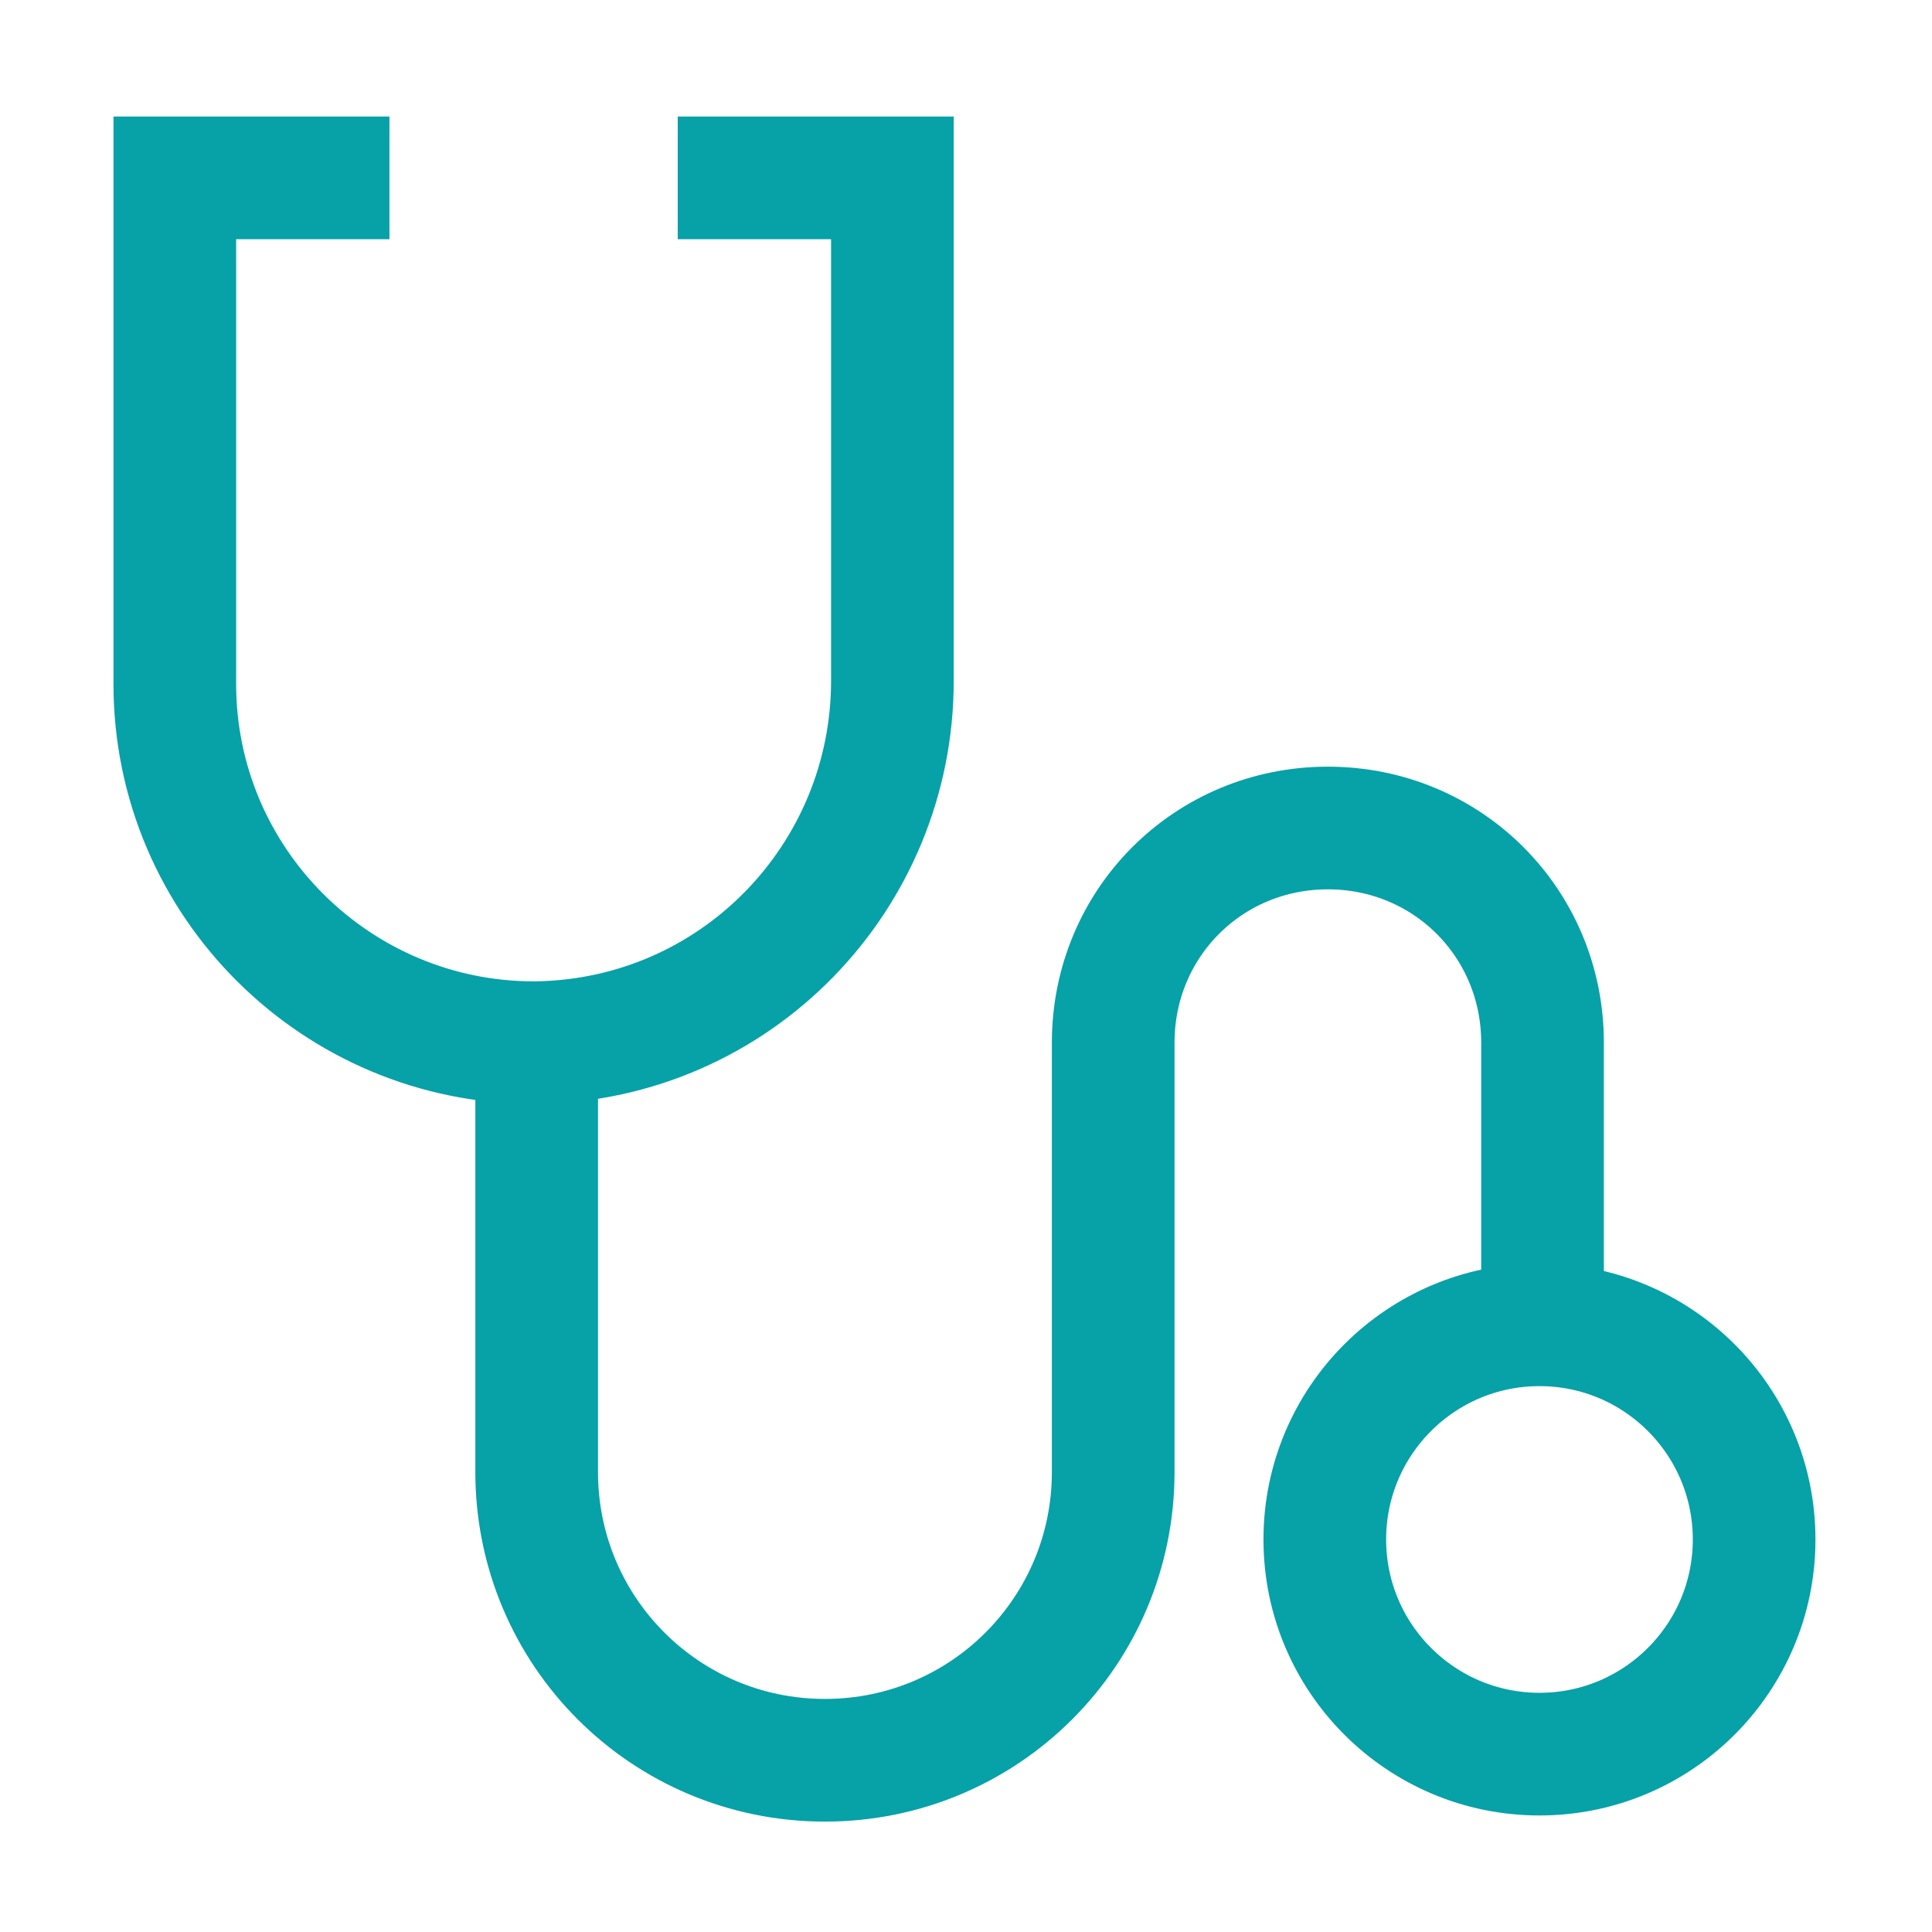
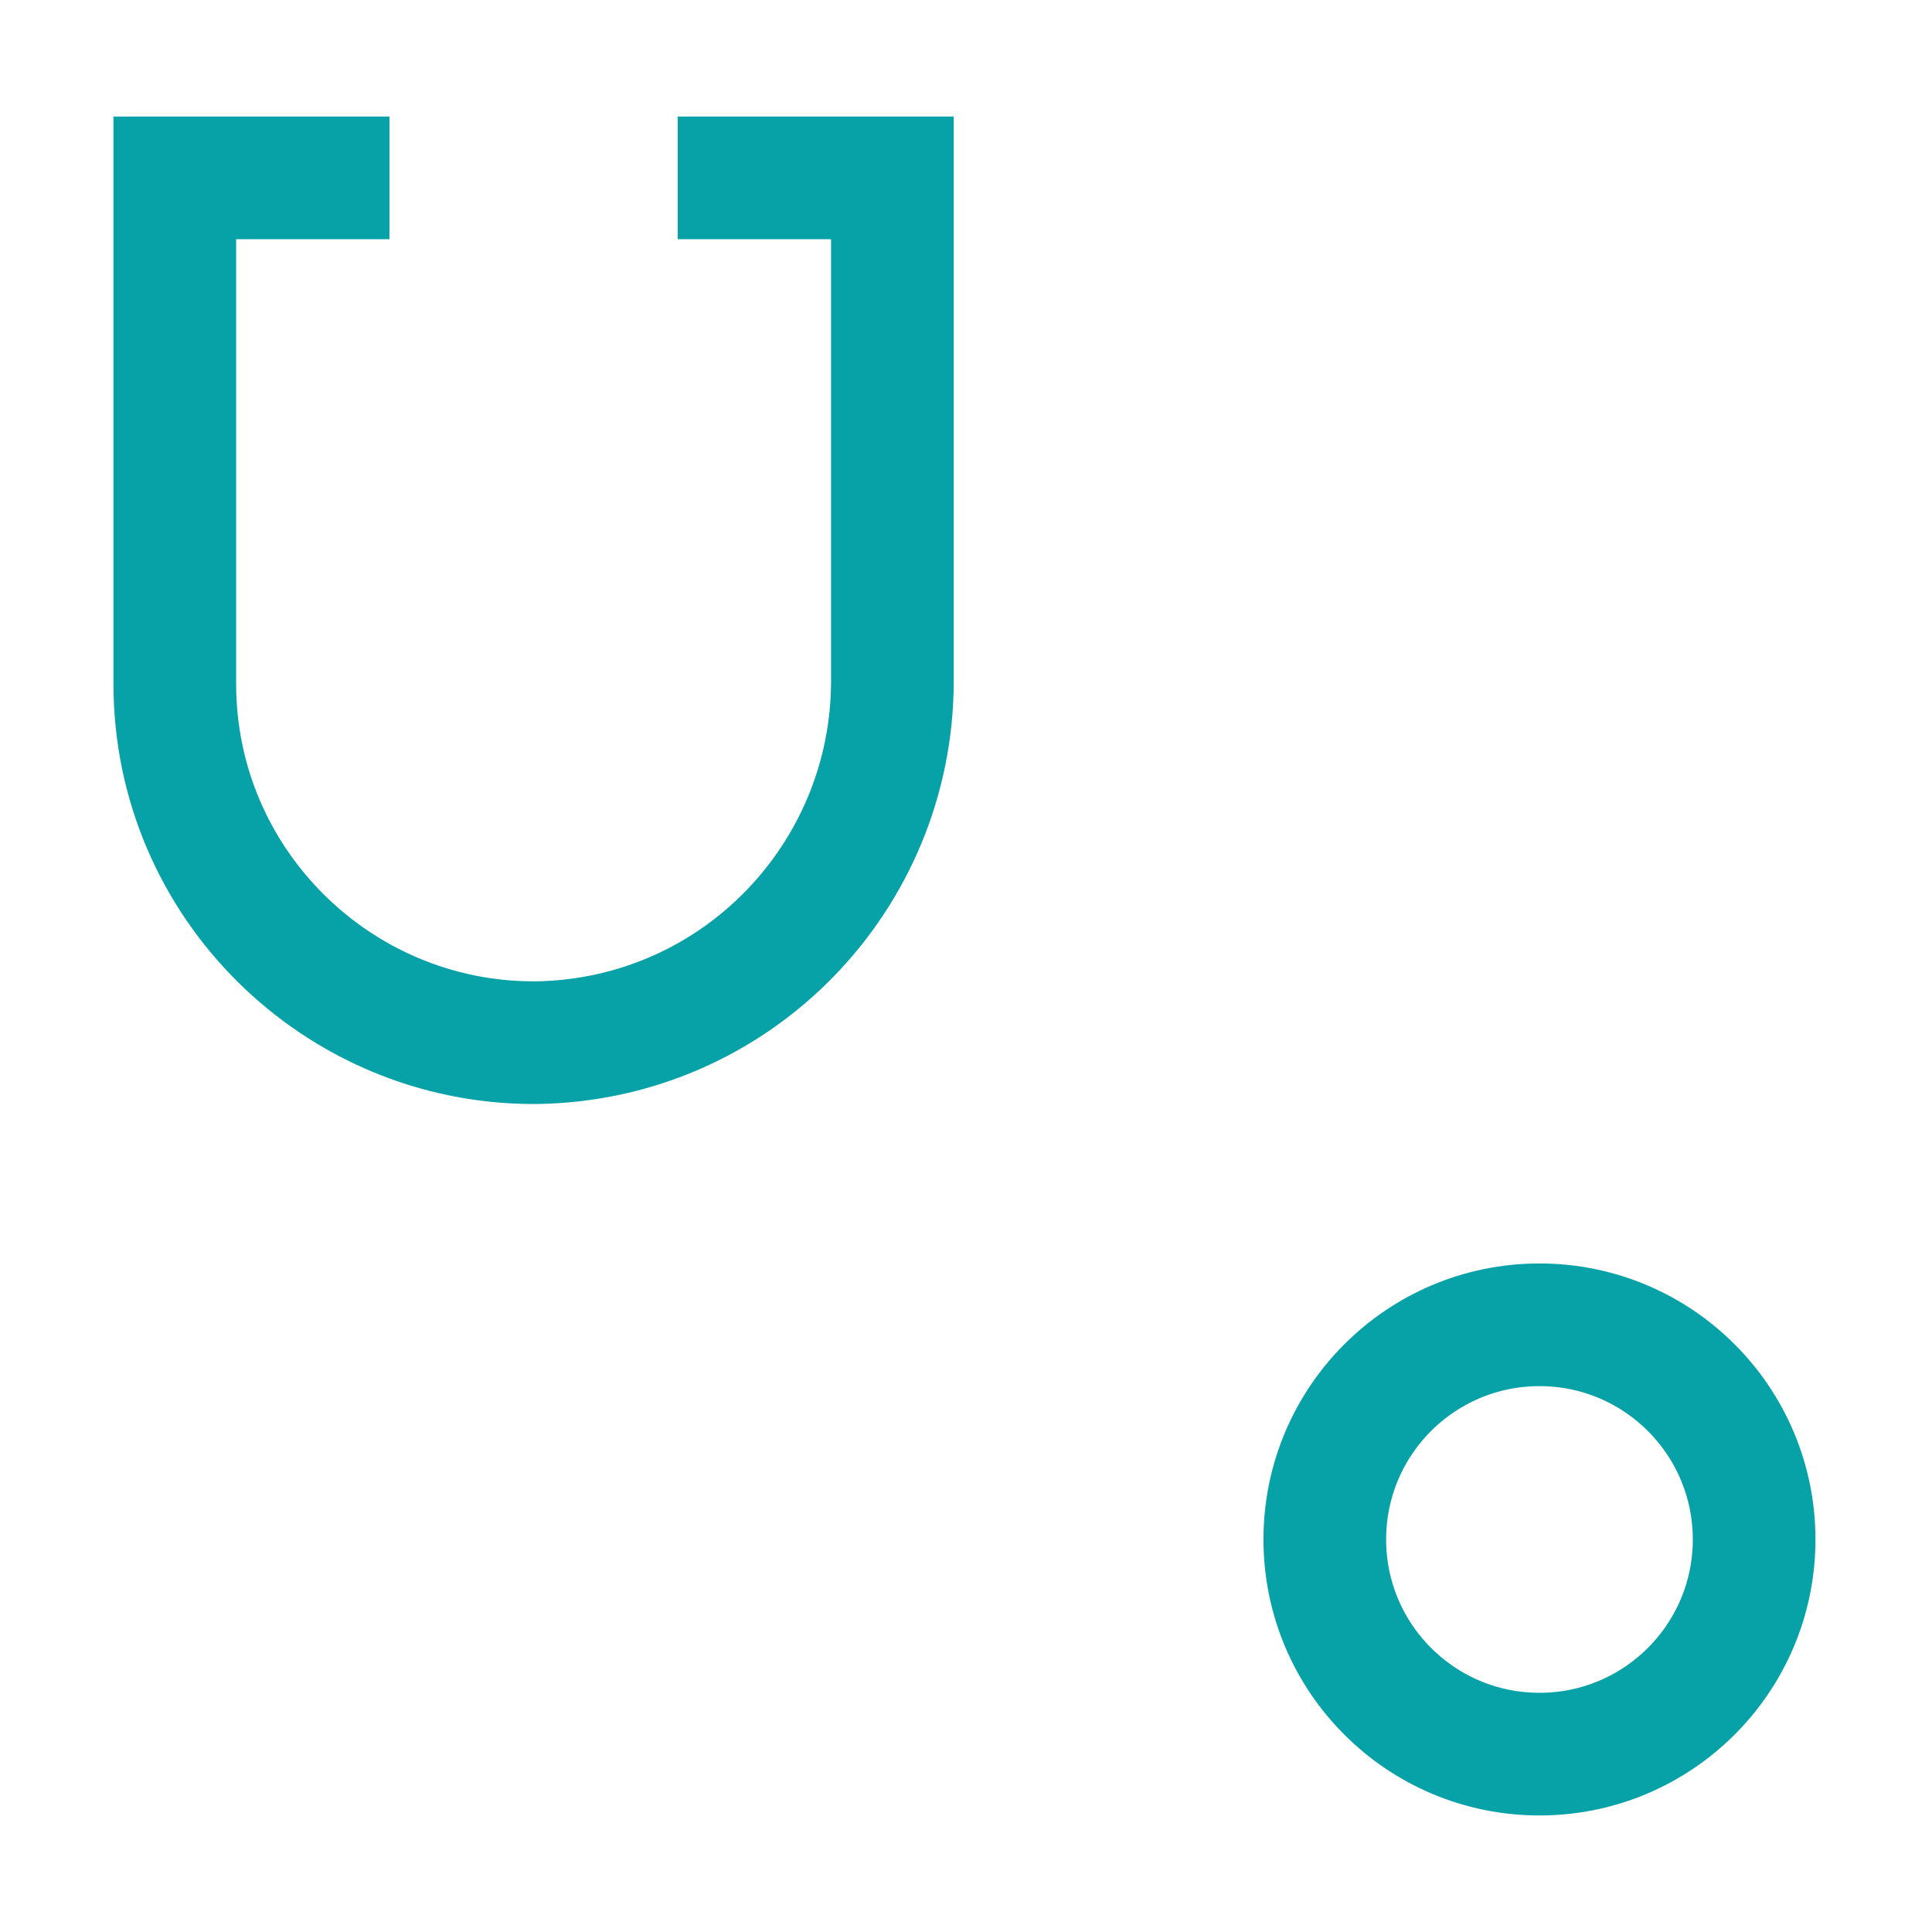
<svg xmlns="http://www.w3.org/2000/svg" id="Layer_1" viewBox="0 0 63 63">
  <defs>
    <style>      .st0 {        fill: none;        stroke: #07a1a8;        stroke-miterlimit: 26.2;        stroke-width: 4px;      }    </style>
  </defs>
  <g id="Stetoscope">
    <circle class="st0" cx="50.2" cy="50.2" r="7" />
    <path class="st0" d="M22.1,5.8h7v16.4c0,6.4-5.1,11.7-11.6,11.8,0,0,0,0-.1,0h0c-6.4,0-11.7-5.2-11.7-11.7,0,0,0,0,0-.1V5.8h7" />
-     <path class="st0" d="M17.5,34v14c0,5.2,4.2,9.4,9.4,9.4h0c5.2,0,9.4-4.2,9.4-9.4v-14c0-3.9,3.1-7,7-7h0c3.9,0,7,3.1,7,7v9.4" />
  </g>
</svg>